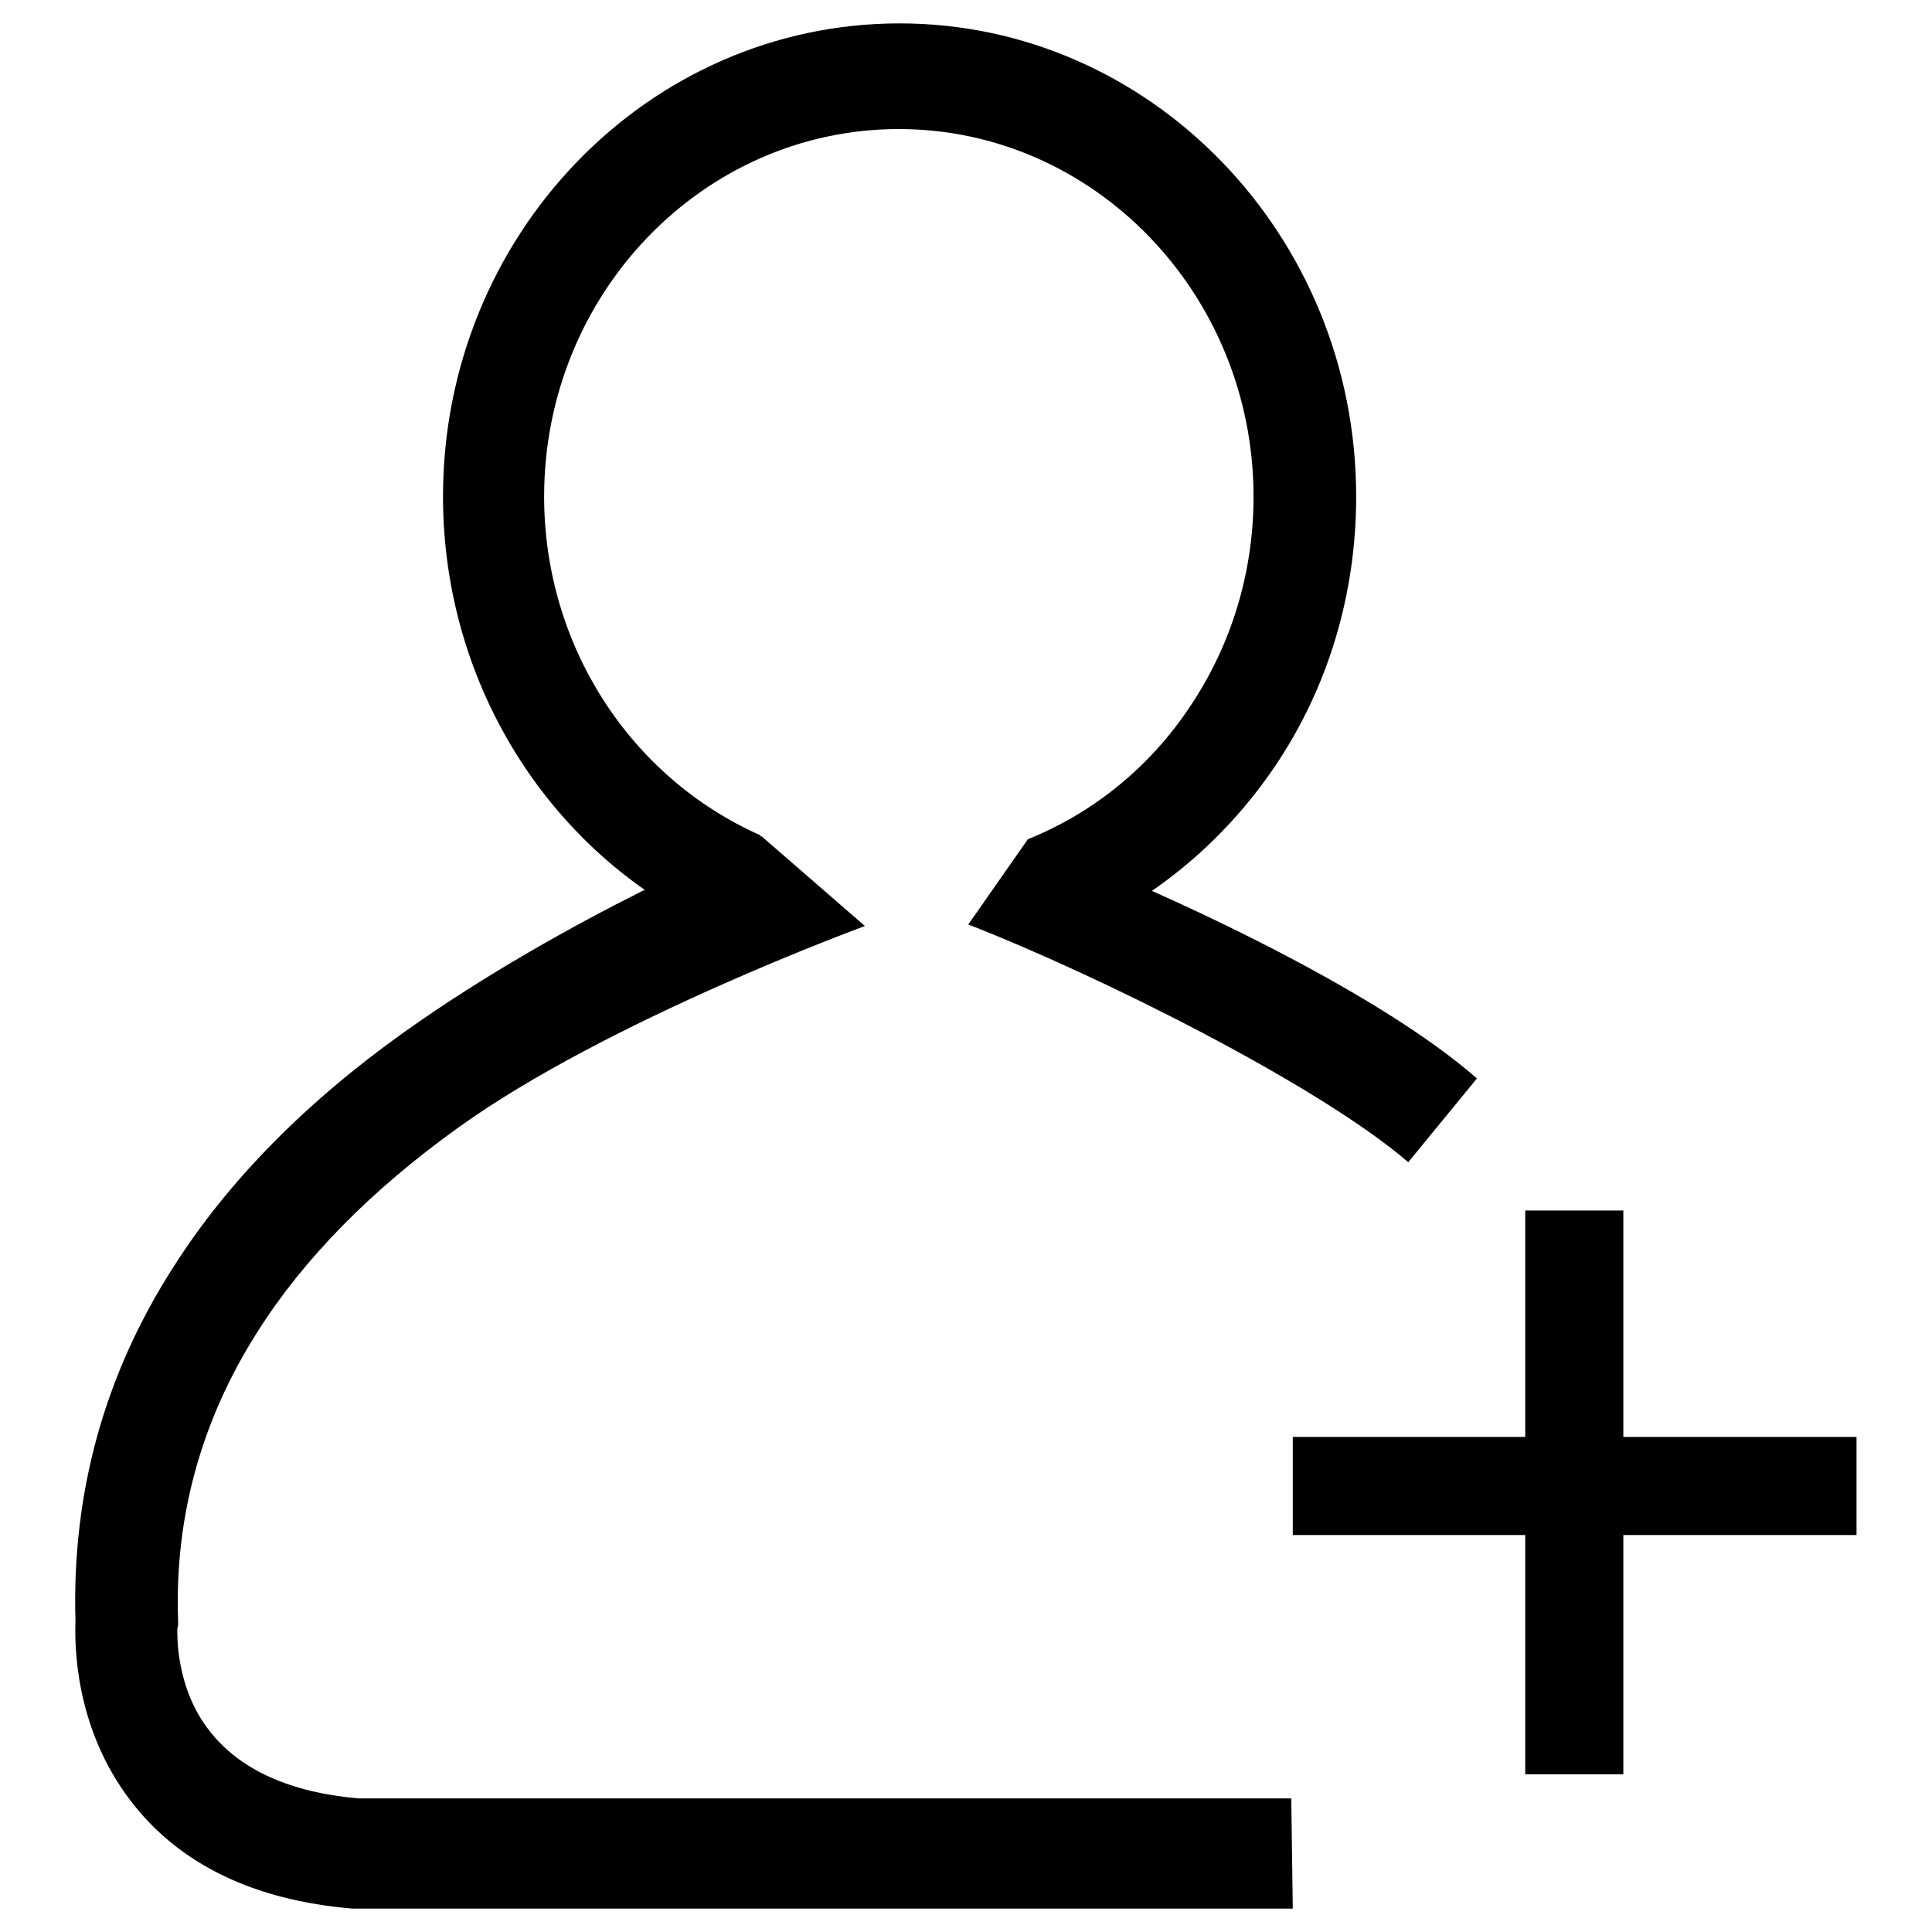
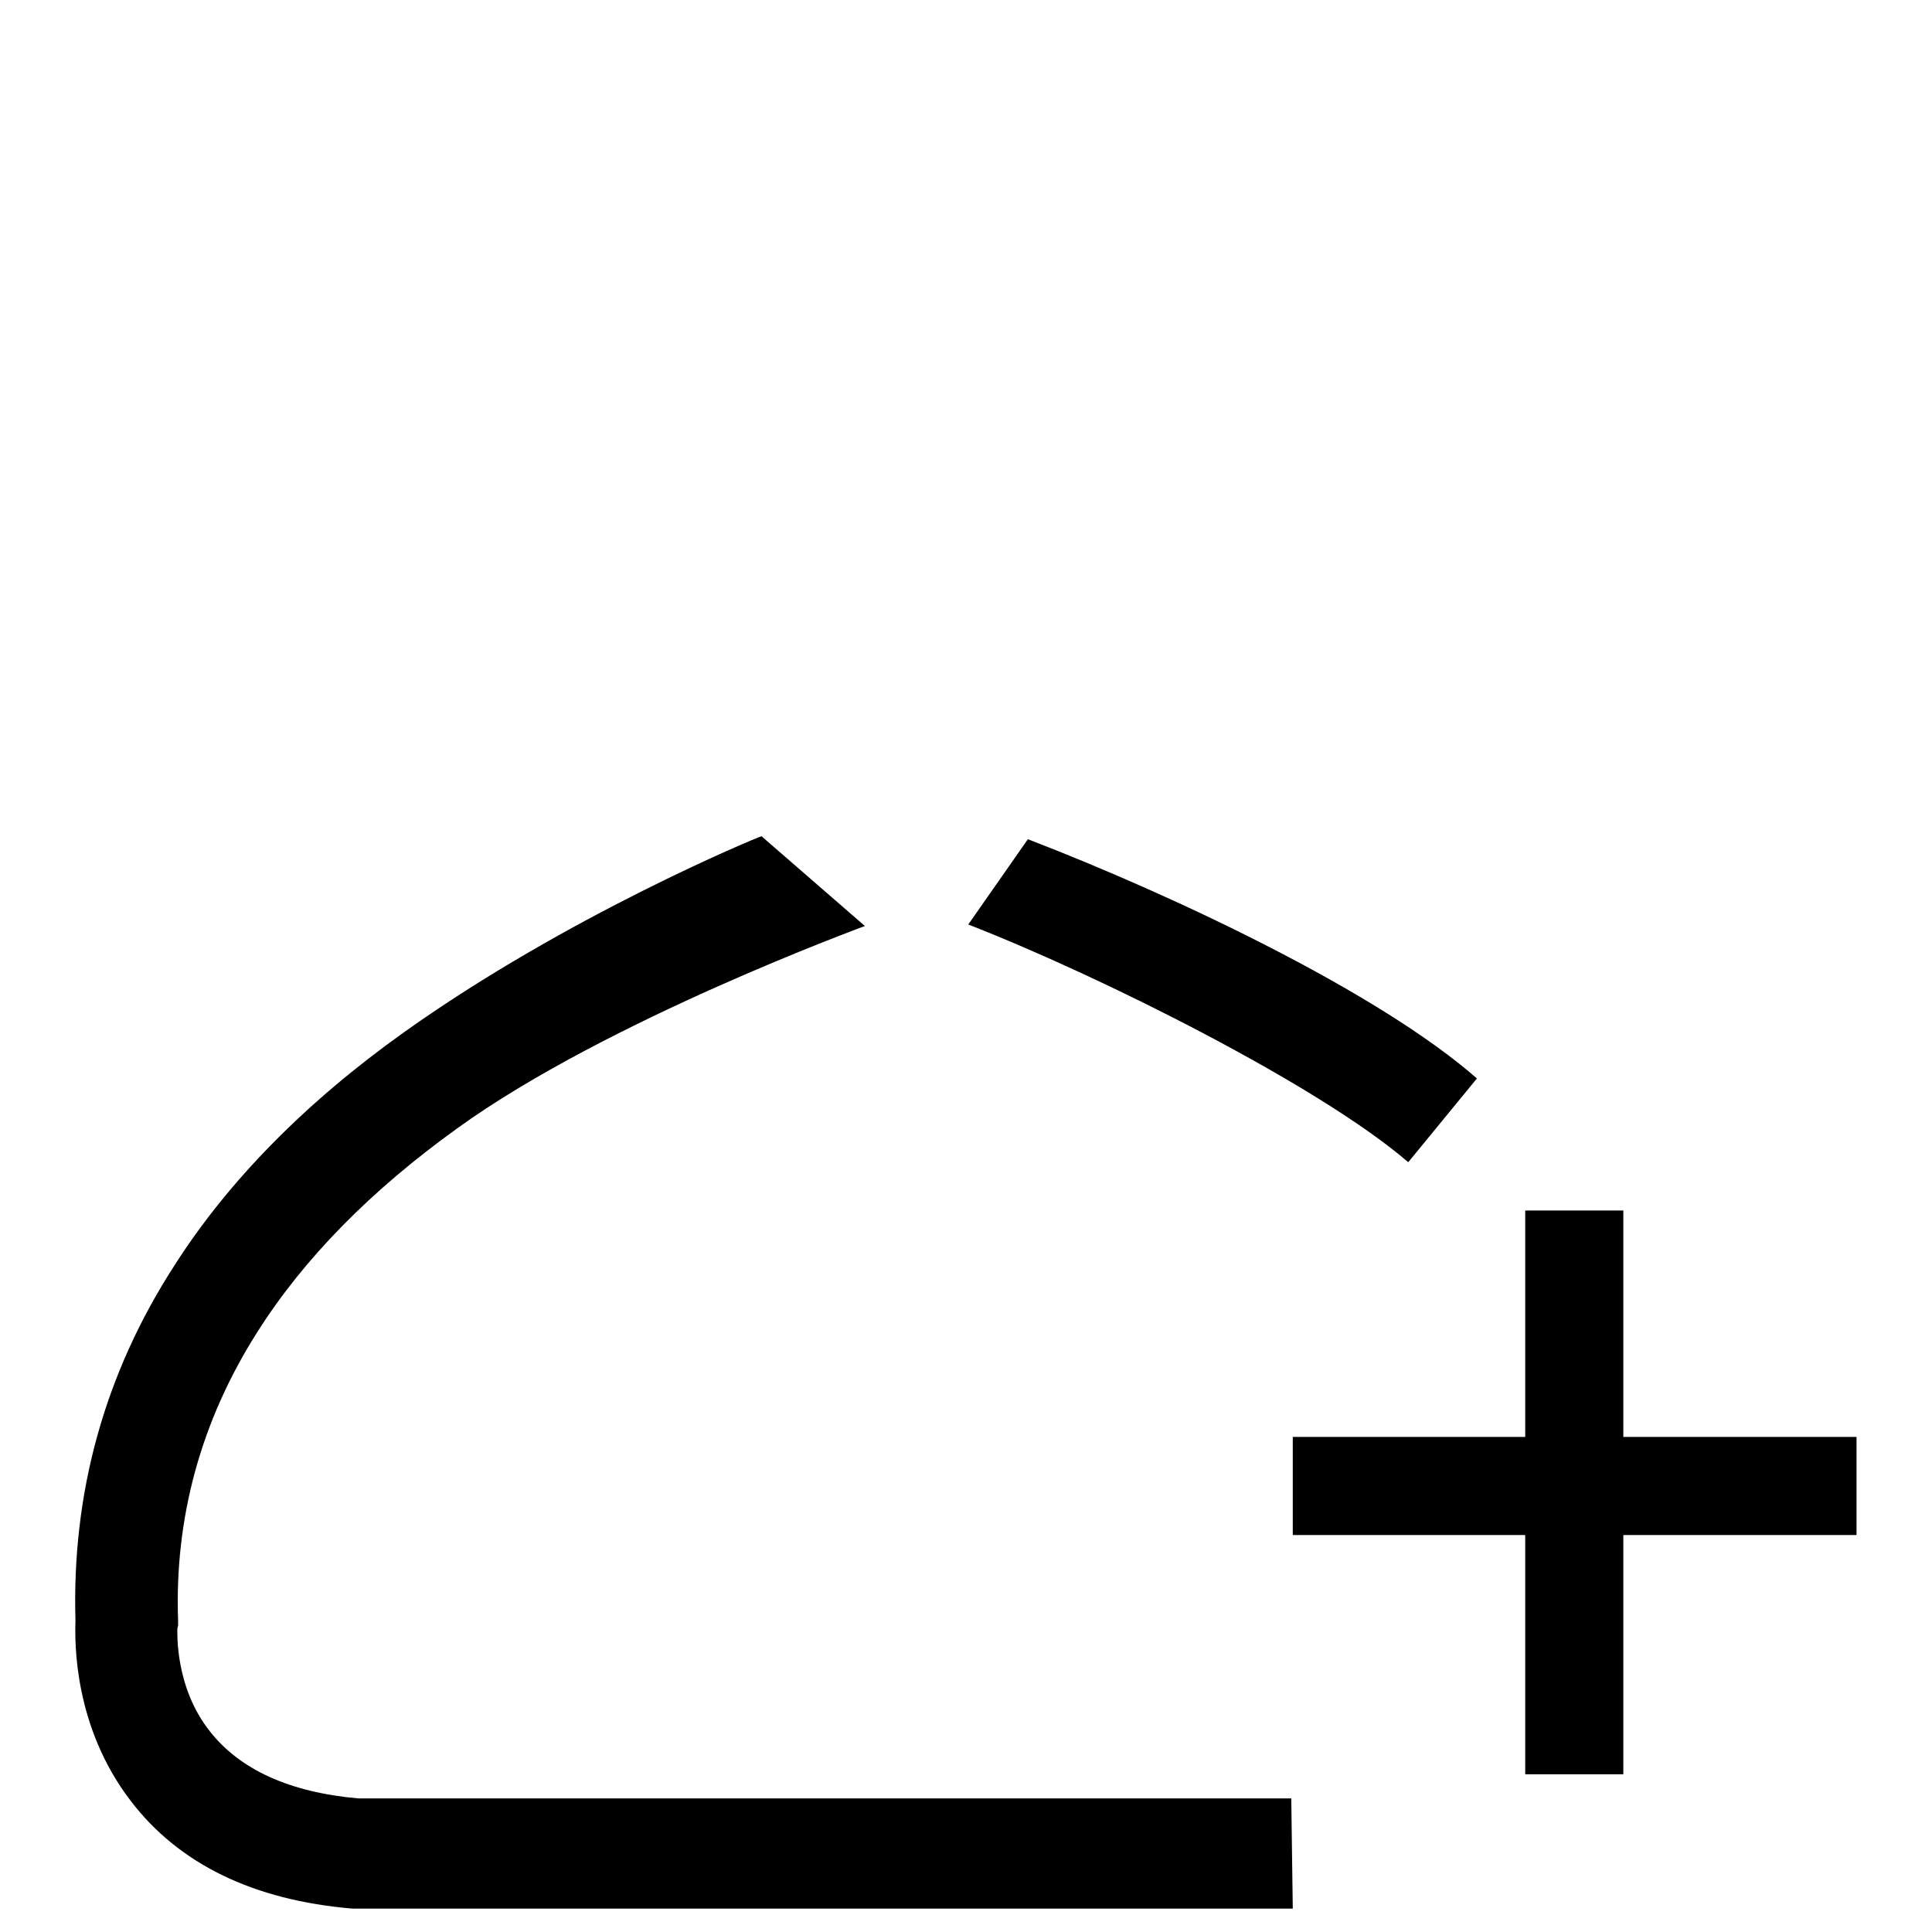
<svg xmlns="http://www.w3.org/2000/svg" version="1.1" x="0px" y="0px" viewBox="0 0 256 256" enable-background="new 0 0 256 256" xml:space="preserve">
  <g>
    <g>
-       <path fill="#000000" d="M141.1,124.3l-4.9-13.1c8.7-3.5,16.2-9.6,21.5-17.6c5.5-8.2,8.4-17.8,8.4-27.8c0-26.8-21.1-48.7-47-48.7s-47,21.8-47,48.7c0,19.6,11.3,37.2,28.7,44.9l-5.3,12.9C73.2,113.7,58.7,91,58.7,65.8c0-34.6,27.1-62.7,60.5-62.7c33.3,0,60.5,28.1,60.5,62.7c0,12.9-3.7,25.3-10.8,35.8C161.9,111.9,152.3,119.7,141.1,124.3z" />
      <path fill="#000000" d="M186.6,154c-11.7-10.1-40.6-24.6-58.3-31.5l7.9-11.3c19.5,7.5,46.5,20.3,59.5,31.7" />
      <path fill="#000000" d="M171.3,252.9c-0.2,0-0.3,0-0.4,0H47l-0.3,0c-13.1-1.1-23-5.9-29.4-14.3c-7.5-9.8-7.4-20.9-7.3-23.8c-0.5-16.9,3.8-32.7,13.1-47.1c7.2-11.3,17.5-21.7,30.4-30.9c21.6-15.4,46.5-25.7,47.4-26l13.7,11.9c-0.2,0.1-34.2,12.5-54,26.8c-11.4,8.2-20.3,17.2-26.5,27c-7.5,11.8-11,24.7-10.5,38.3l0,0.6l-0.1,0.4c0,0.6-0.3,7.8,4.3,13.6c4,5.1,10.6,8.1,19.7,8.9H171h0.1" />
-       <path fill="#000000" d="M171.3,190.4H246v13h-74.7V190.4L171.3,190.4z" />
+       <path fill="#000000" d="M171.3,190.4H246v13h-74.7V190.4L171.3,190.4" />
      <path fill="#000000" d="M202.1,160.4h13v74.7h-13V160.4z" />
    </g>
  </g>
</svg>